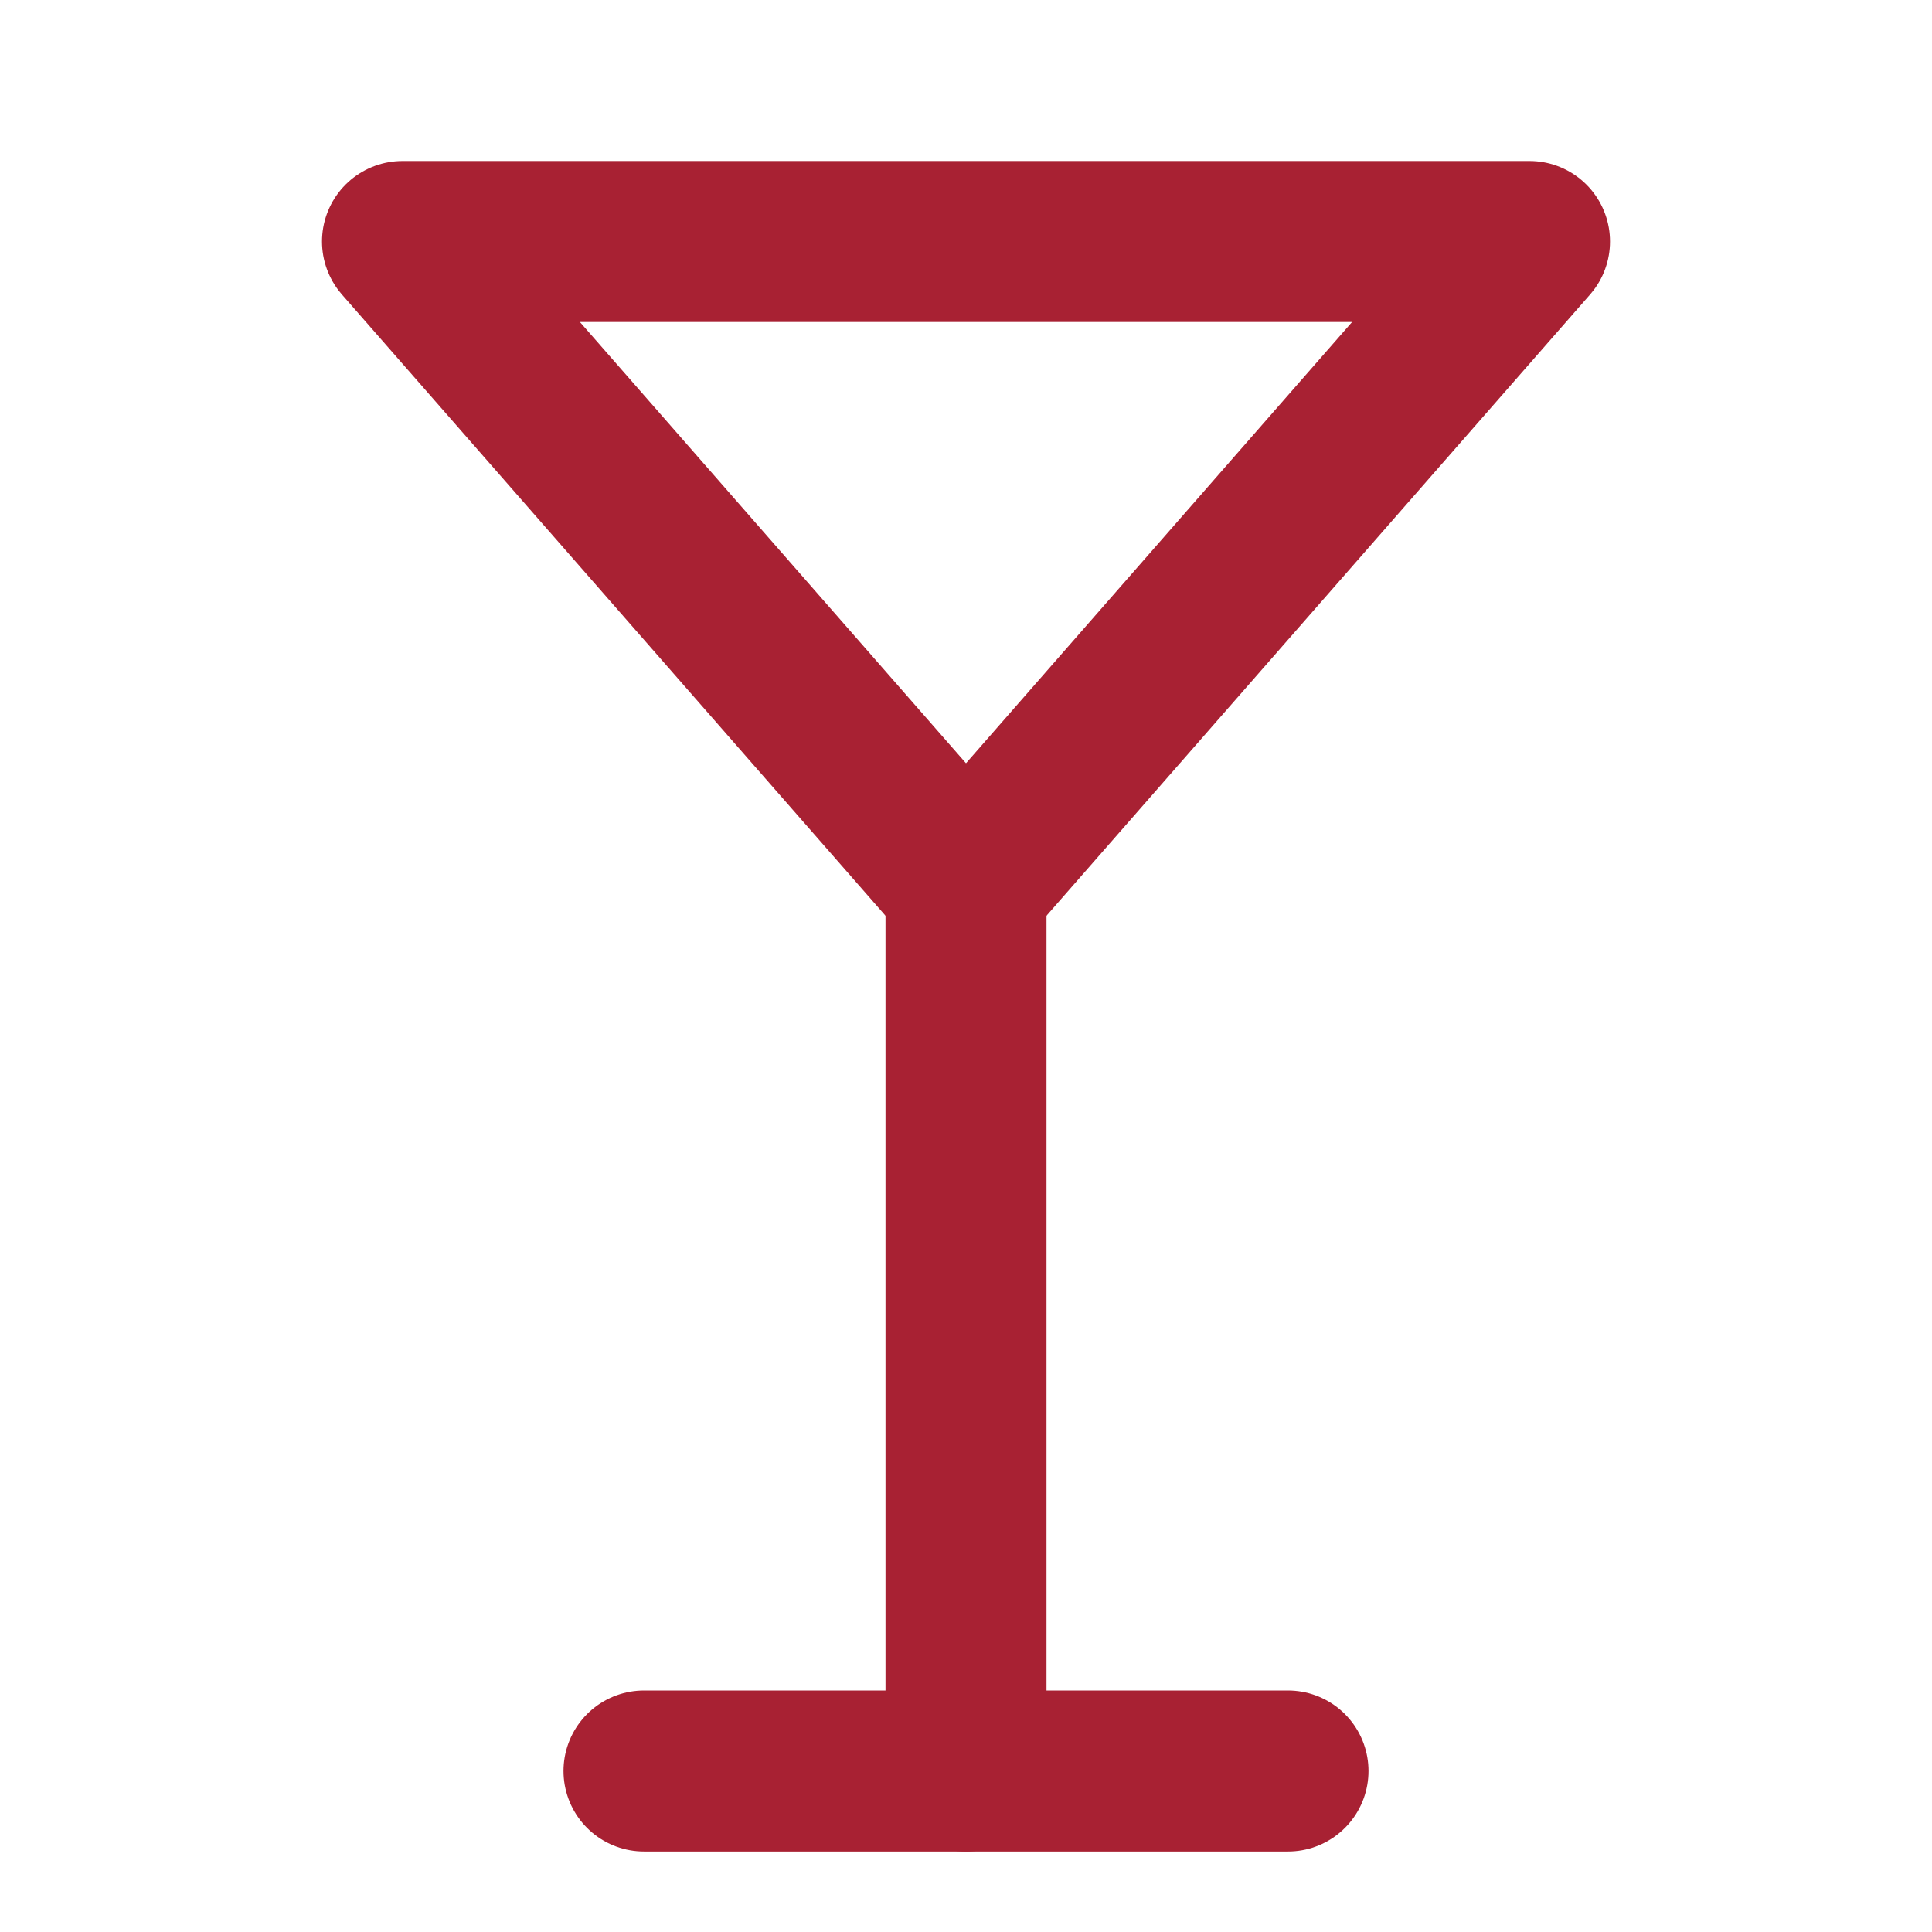
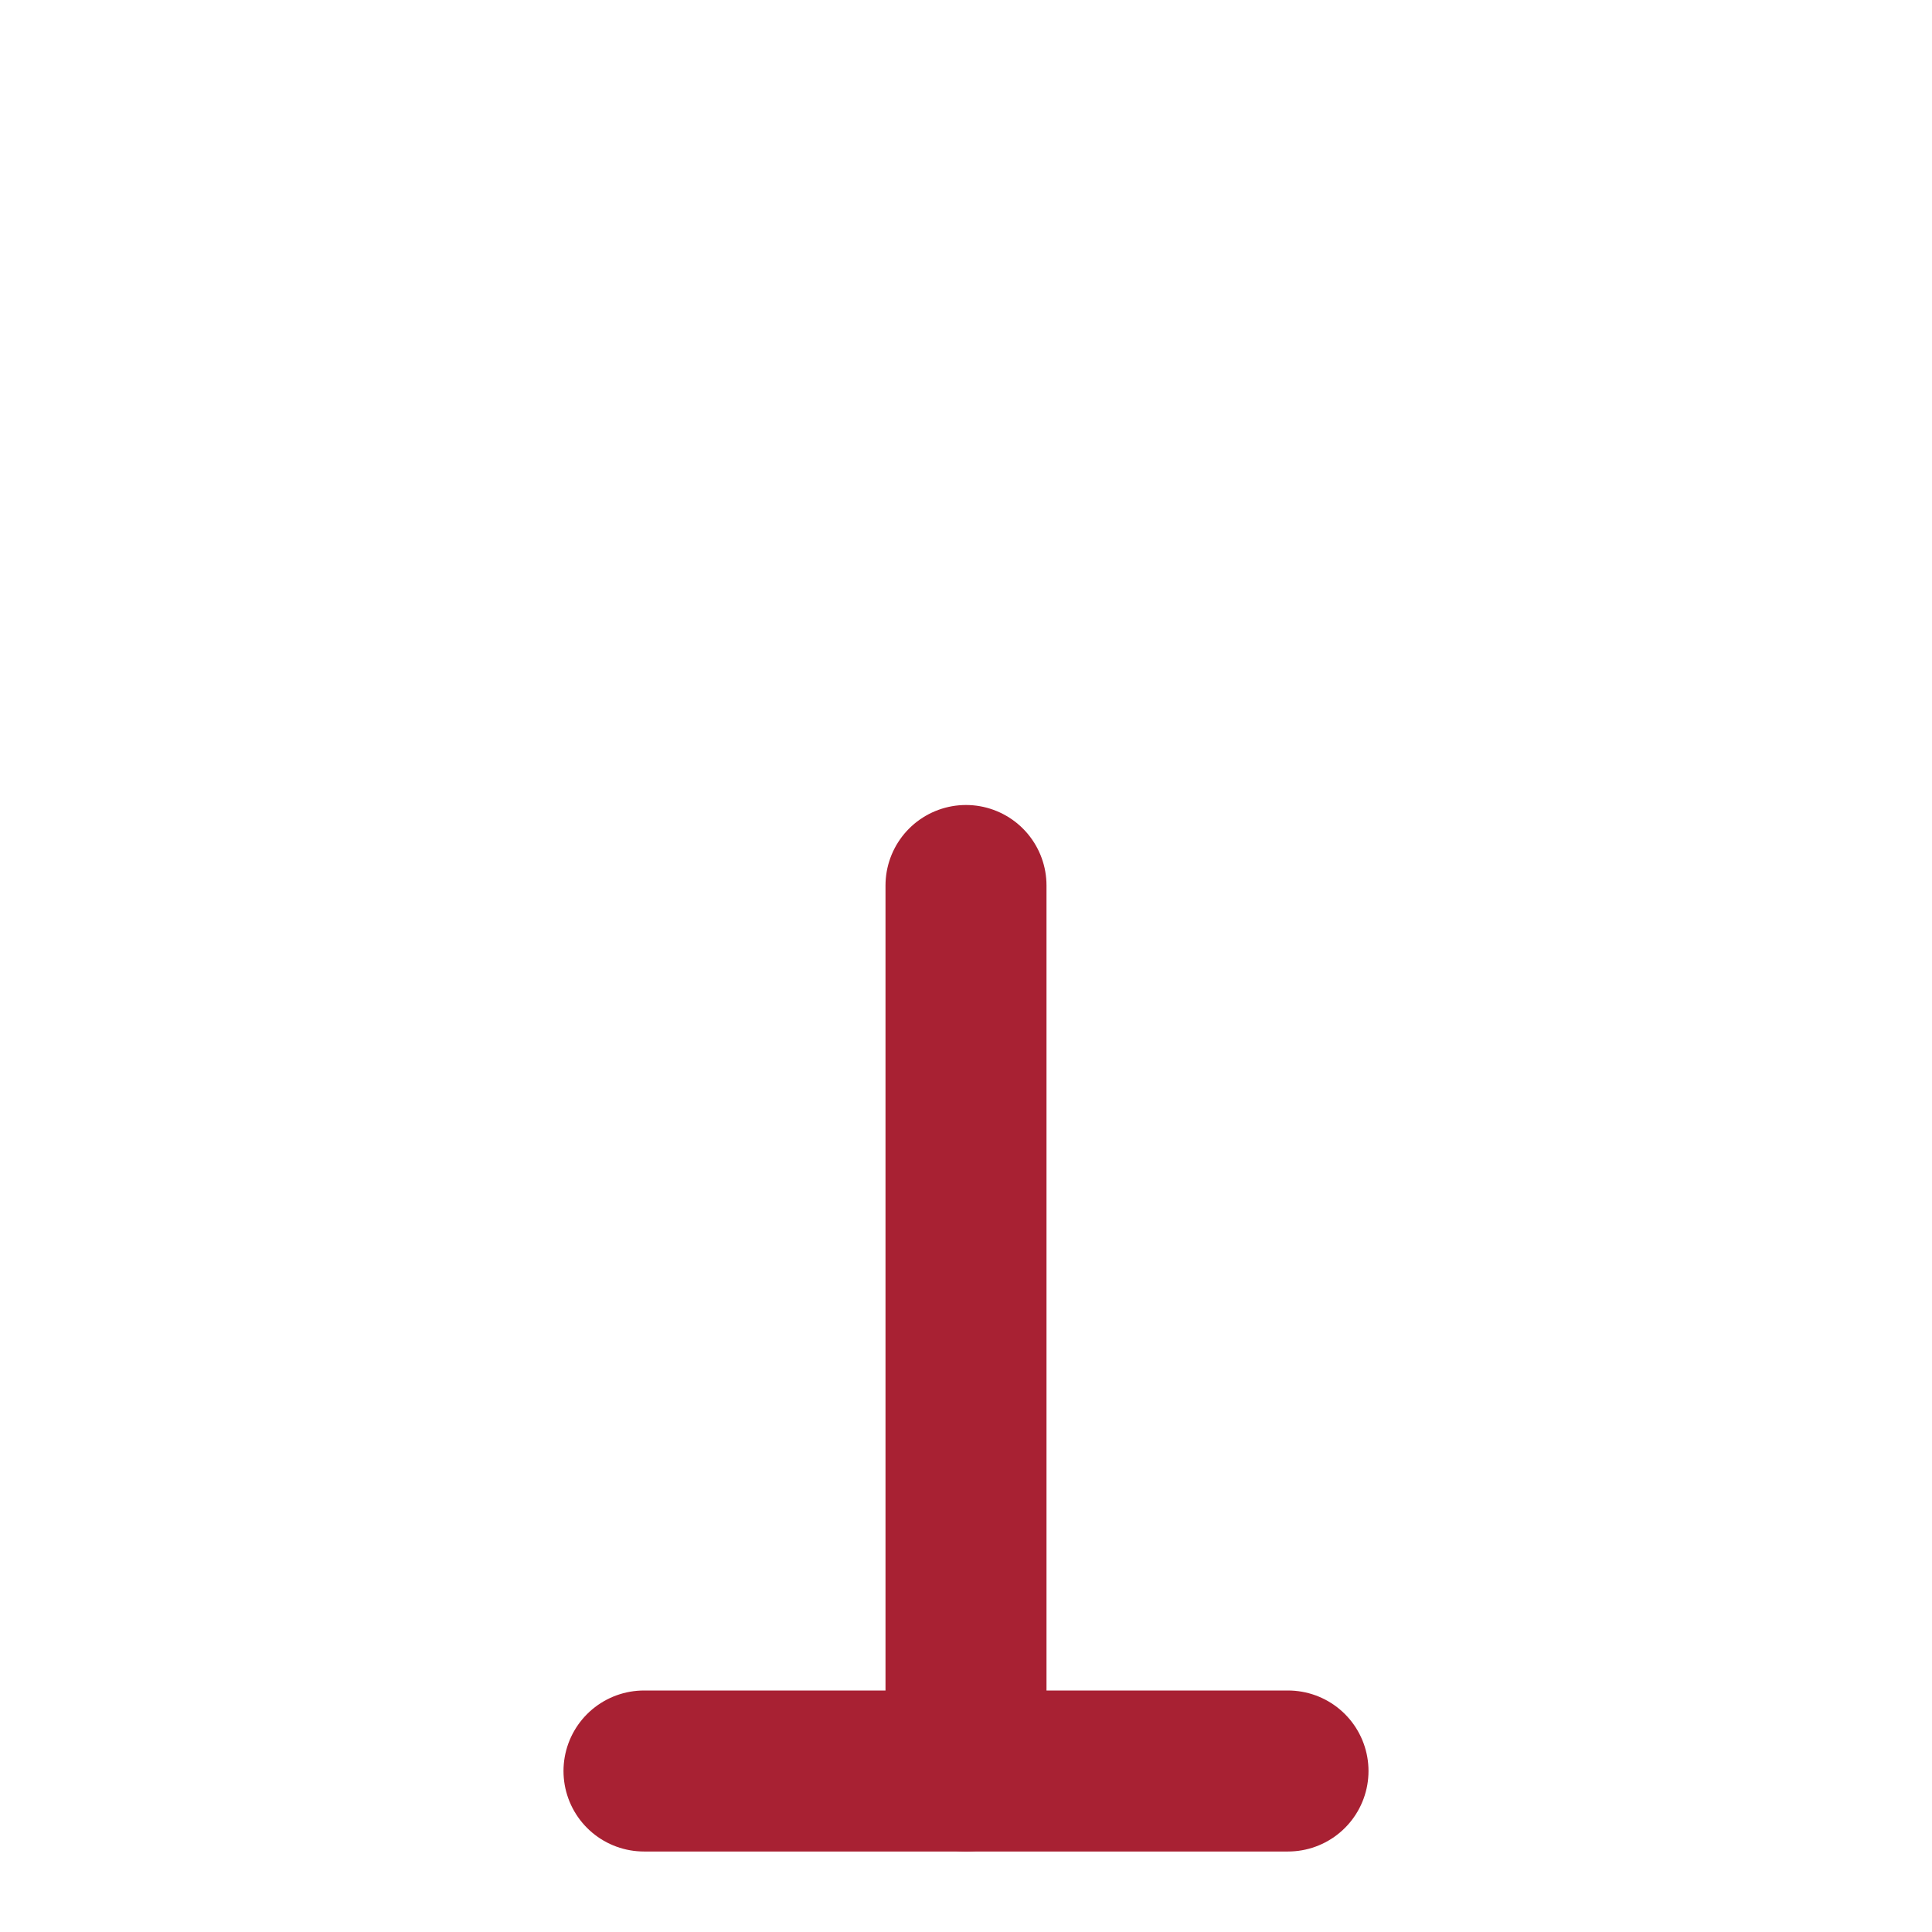
<svg xmlns="http://www.w3.org/2000/svg" class="lucide lucide-martini" width="48" height="48" fill="none" stroke="#a82133" stroke-linecap="round" stroke-linejoin="round" stroke-width="2" viewBox="0 0 24 24">
  <path d="m8 22h8" />
  <path d="m12 11v11" />
-   <path d="m19 3-7 8-7-8z" />
</svg>